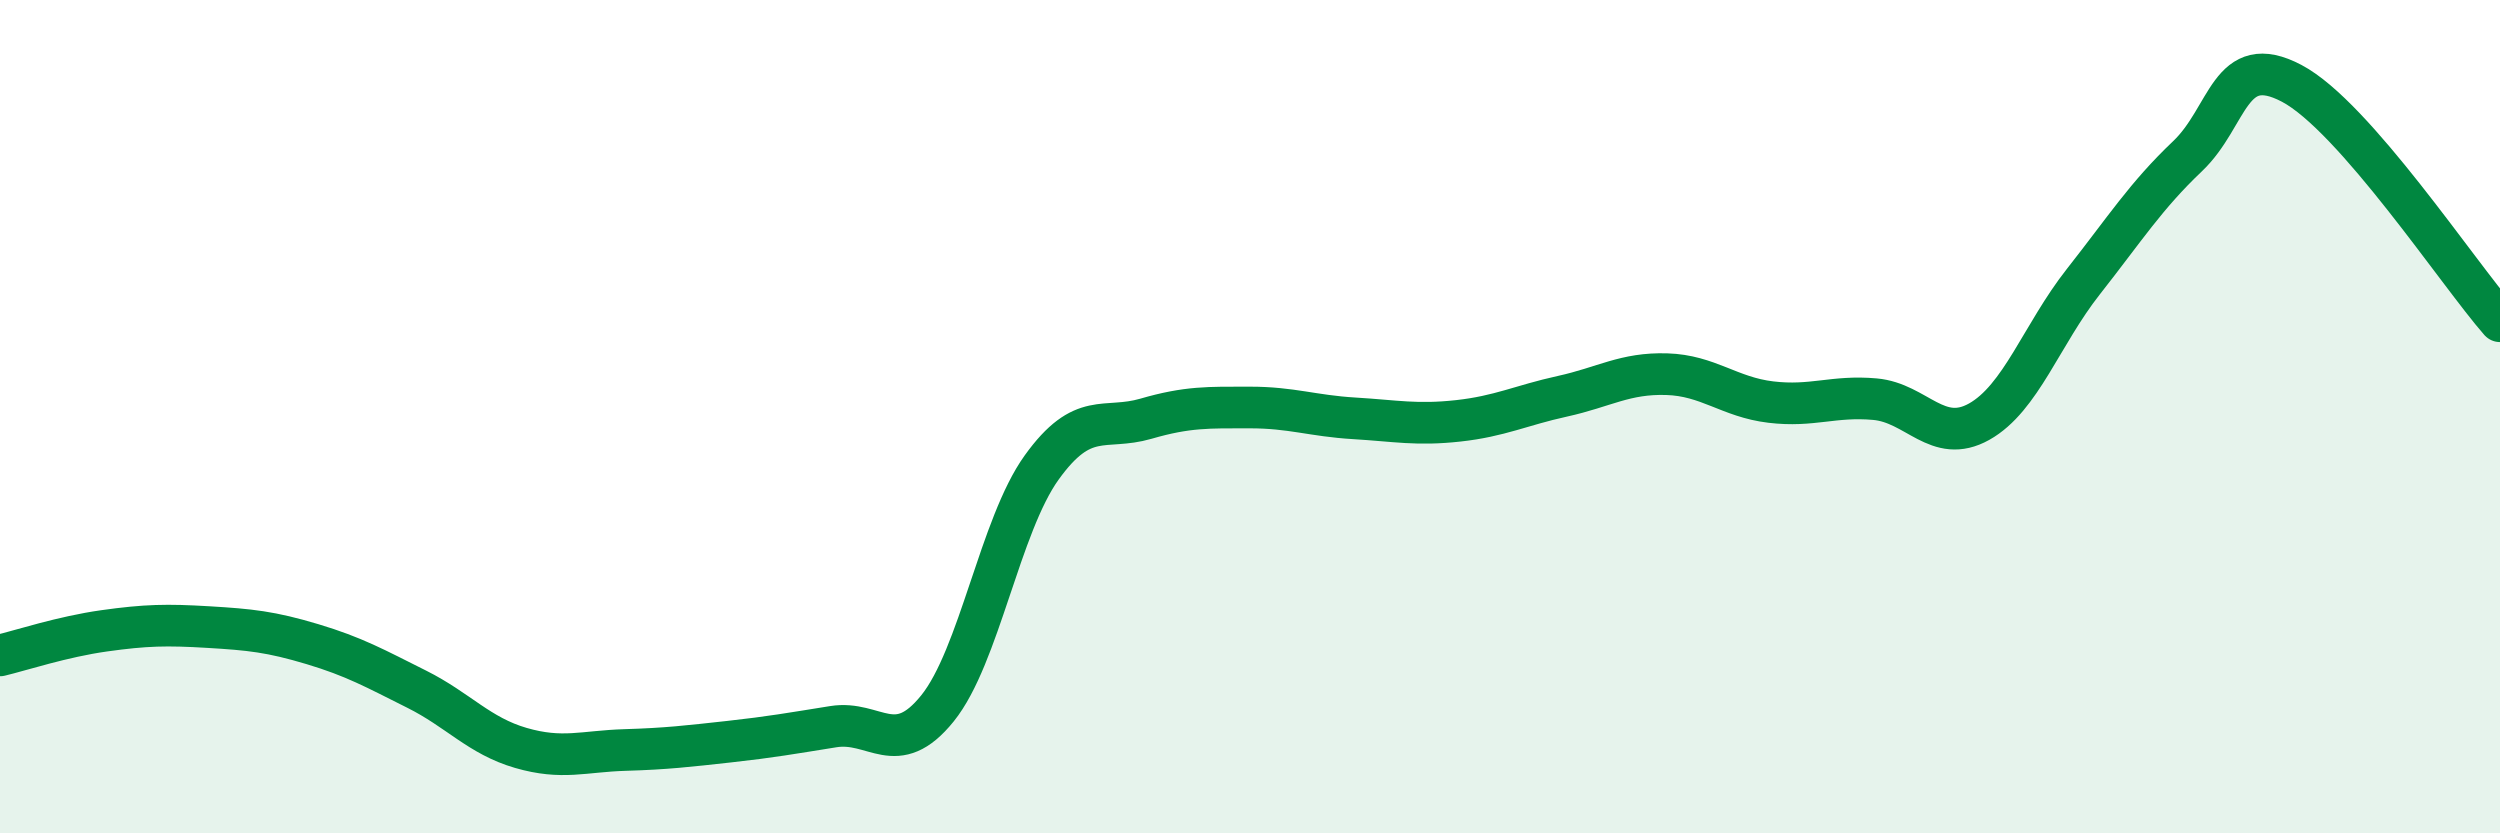
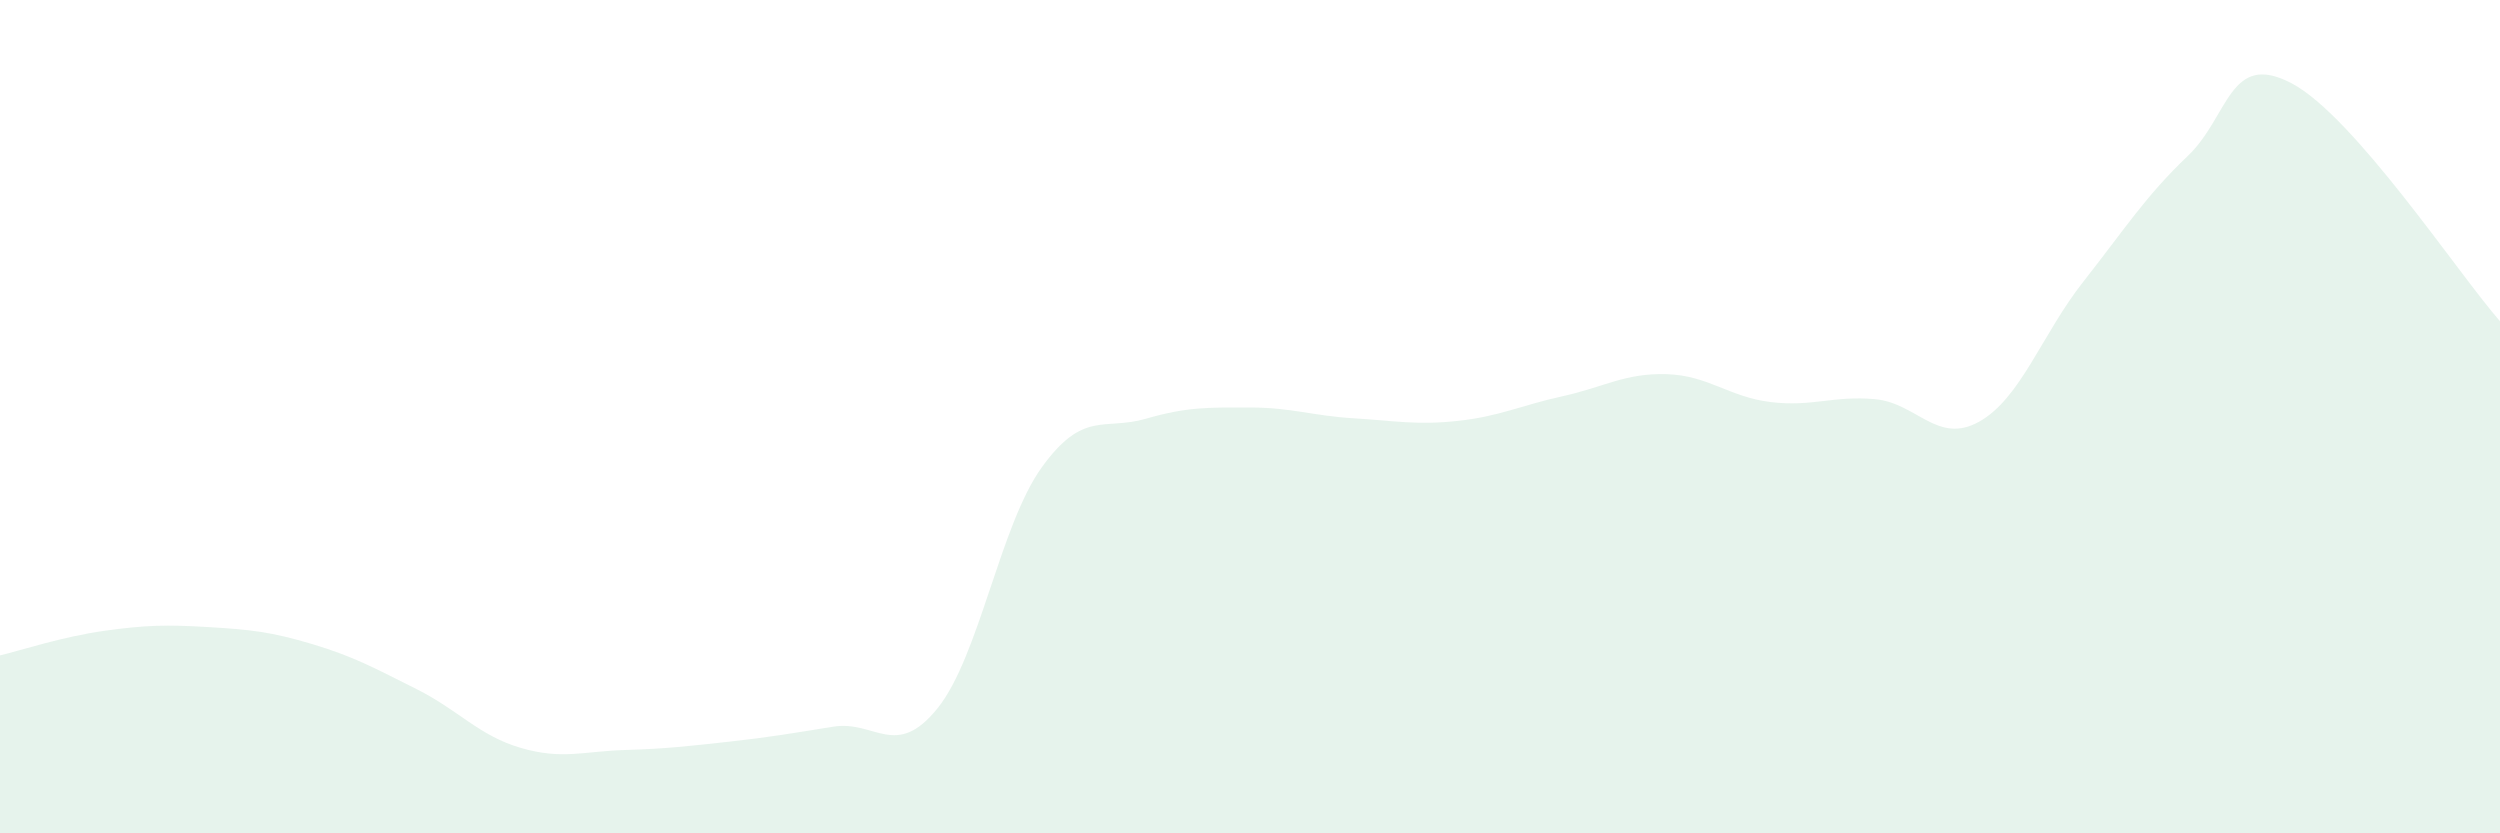
<svg xmlns="http://www.w3.org/2000/svg" width="60" height="20" viewBox="0 0 60 20">
  <path d="M 0,15.73 C 0.5,15.61 1.5,15.28 2.5,15.14 C 3.5,15 4,14.99 5,15.05 C 6,15.11 6.5,15.16 7.5,15.46 C 8.5,15.76 9,16.04 10,16.54 C 11,17.04 11.5,17.66 12.5,17.95 C 13.5,18.24 14,18.03 15,18 C 16,17.97 16.5,17.91 17.5,17.8 C 18.5,17.69 19,17.6 20,17.44 C 21,17.28 21.5,18.24 22.5,17 C 23.5,15.76 24,12.61 25,11.22 C 26,9.83 26.5,10.34 27.5,10.05 C 28.5,9.76 29,9.78 30,9.78 C 31,9.78 31.5,9.98 32.5,10.04 C 33.5,10.1 34,10.21 35,10.1 C 36,9.99 36.5,9.73 37.5,9.51 C 38.5,9.29 39,8.95 40,8.98 C 41,9.01 41.5,9.53 42.5,9.65 C 43.5,9.77 44,9.49 45,9.58 C 46,9.67 46.5,10.68 47.5,10.12 C 48.5,9.56 49,8.03 50,6.76 C 51,5.49 51.5,4.7 52.5,3.75 C 53.5,2.8 53.5,1.21 55,2 C 56.5,2.79 59,6.57 60,7.71L60 20L0 20Z" fill="#008740" opacity="0.1" stroke-linecap="round" stroke-linejoin="round" />
-   <path d="M 0,15.73 C 0.5,15.61 1.5,15.28 2.5,15.14 C 3.5,15 4,14.99 5,15.05 C 6,15.11 6.5,15.16 7.5,15.46 C 8.5,15.76 9,16.04 10,16.54 C 11,17.04 11.5,17.66 12.5,17.95 C 13.5,18.24 14,18.03 15,18 C 16,17.97 16.5,17.91 17.5,17.8 C 18.5,17.69 19,17.6 20,17.44 C 21,17.28 21.5,18.24 22.5,17 C 23.5,15.76 24,12.61 25,11.22 C 26,9.83 26.5,10.34 27.5,10.05 C 28.5,9.76 29,9.78 30,9.78 C 31,9.78 31.5,9.98 32.5,10.04 C 33.5,10.1 34,10.21 35,10.1 C 36,9.99 36.5,9.73 37.5,9.51 C 38.5,9.29 39,8.95 40,8.98 C 41,9.01 41.5,9.53 42.5,9.65 C 43.5,9.77 44,9.49 45,9.58 C 46,9.67 46.5,10.68 47.5,10.12 C 48.5,9.56 49,8.03 50,6.76 C 51,5.49 51.5,4.7 52.5,3.75 C 53.5,2.8 53.5,1.21 55,2 C 56.5,2.79 59,6.57 60,7.71" stroke="#008740" stroke-width="1" fill="none" stroke-linecap="round" stroke-linejoin="round" />
</svg>